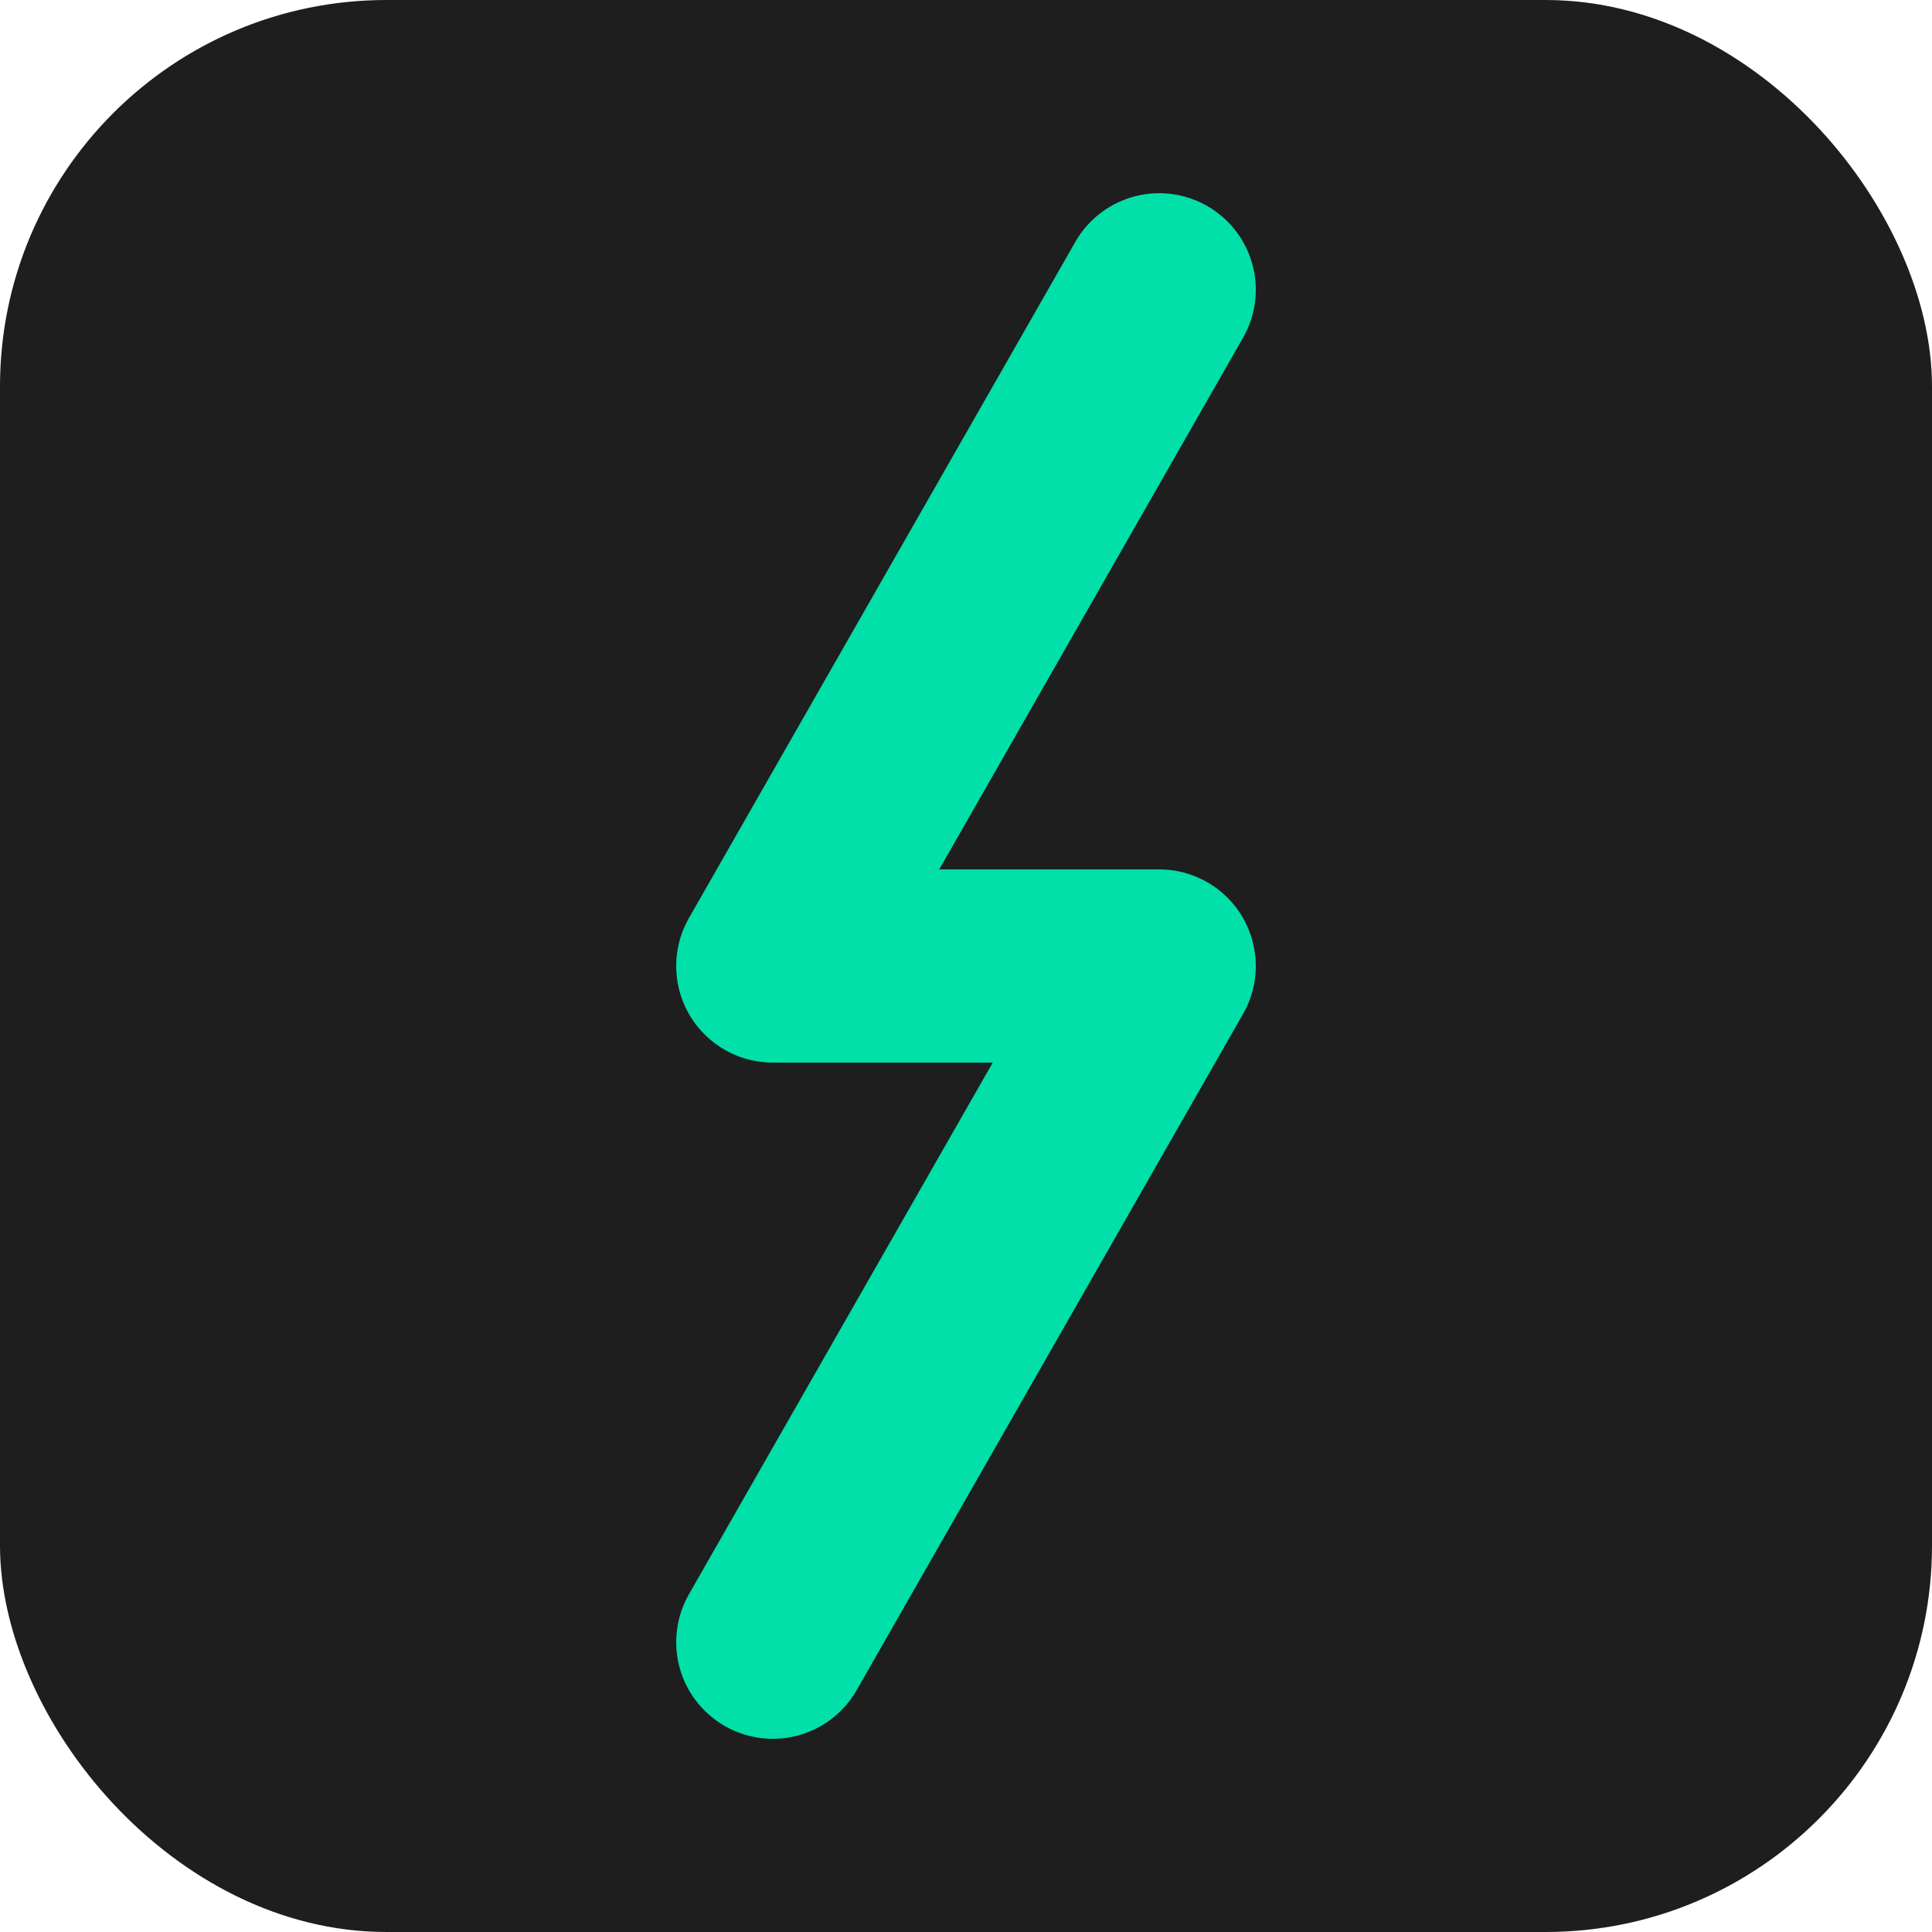
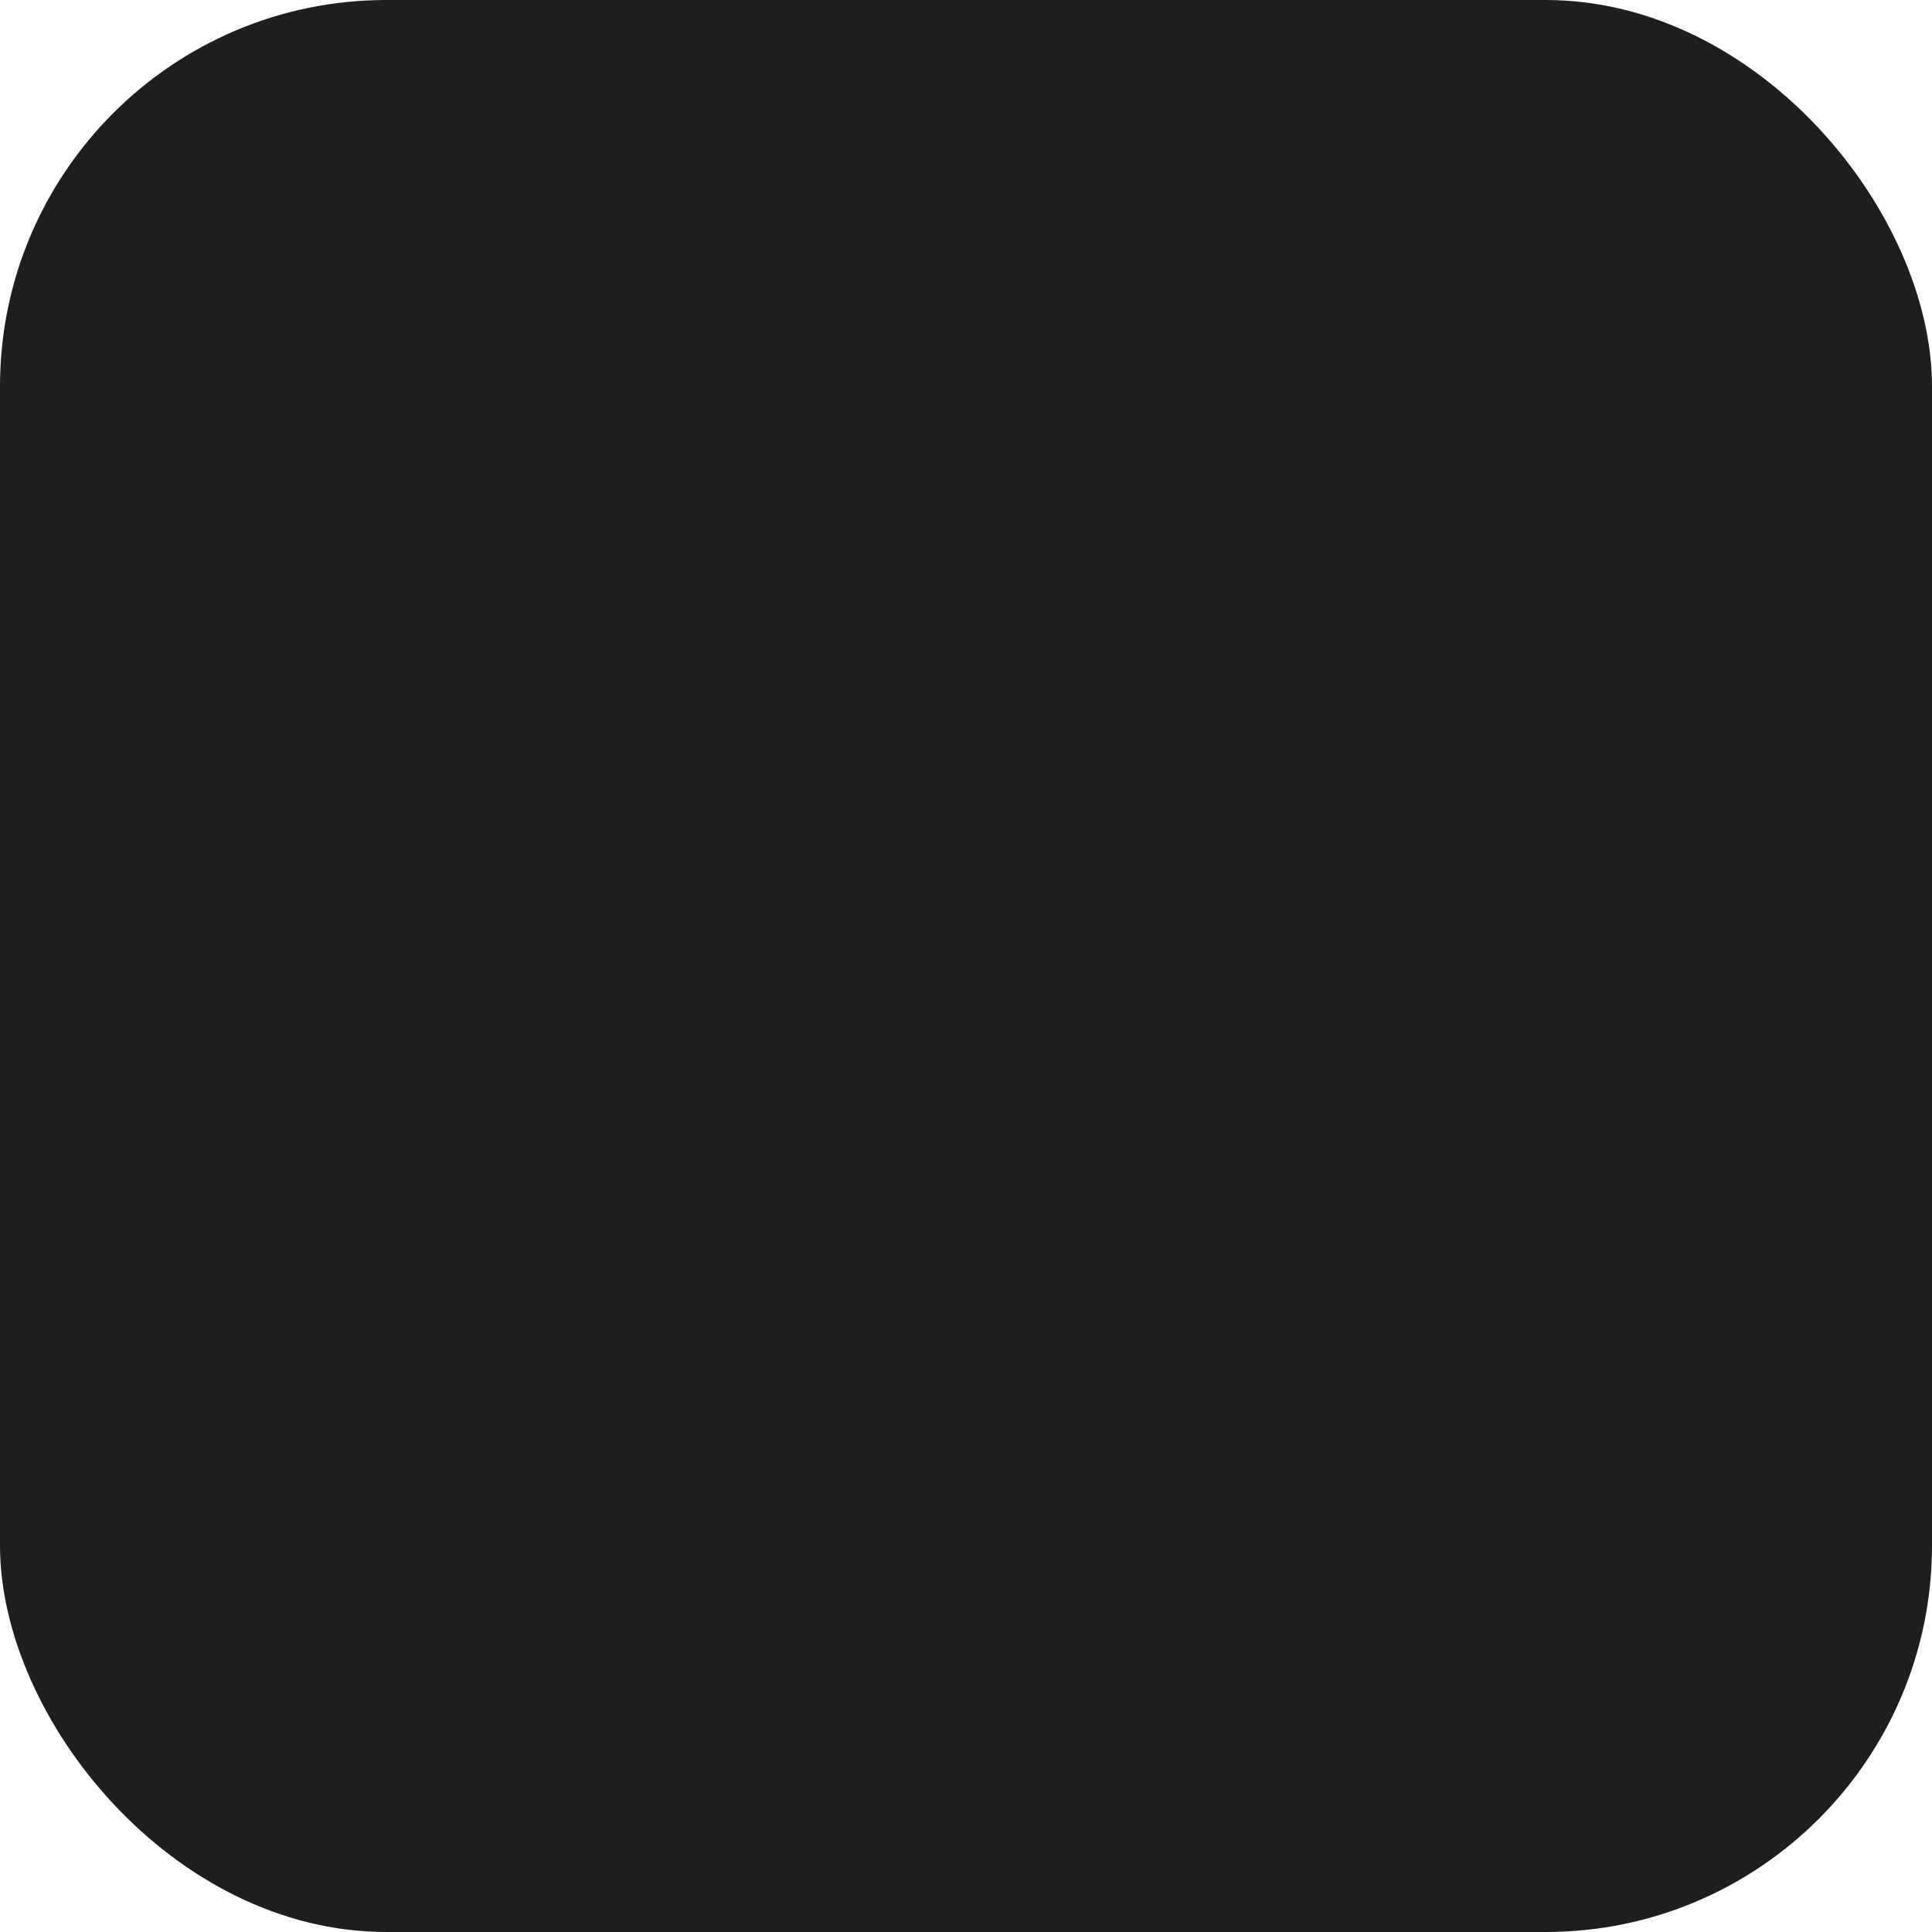
<svg xmlns="http://www.w3.org/2000/svg" viewBox="0 0 100 100">
  <rect width="100" height="100" rx="20" fill="#1E1E1E" />
-   <path d="M60 15 L40 50 H60 L40 85" stroke="#00E0A8" stroke-width="10" fill="none" stroke-linecap="round" stroke-linejoin="round" />
</svg>